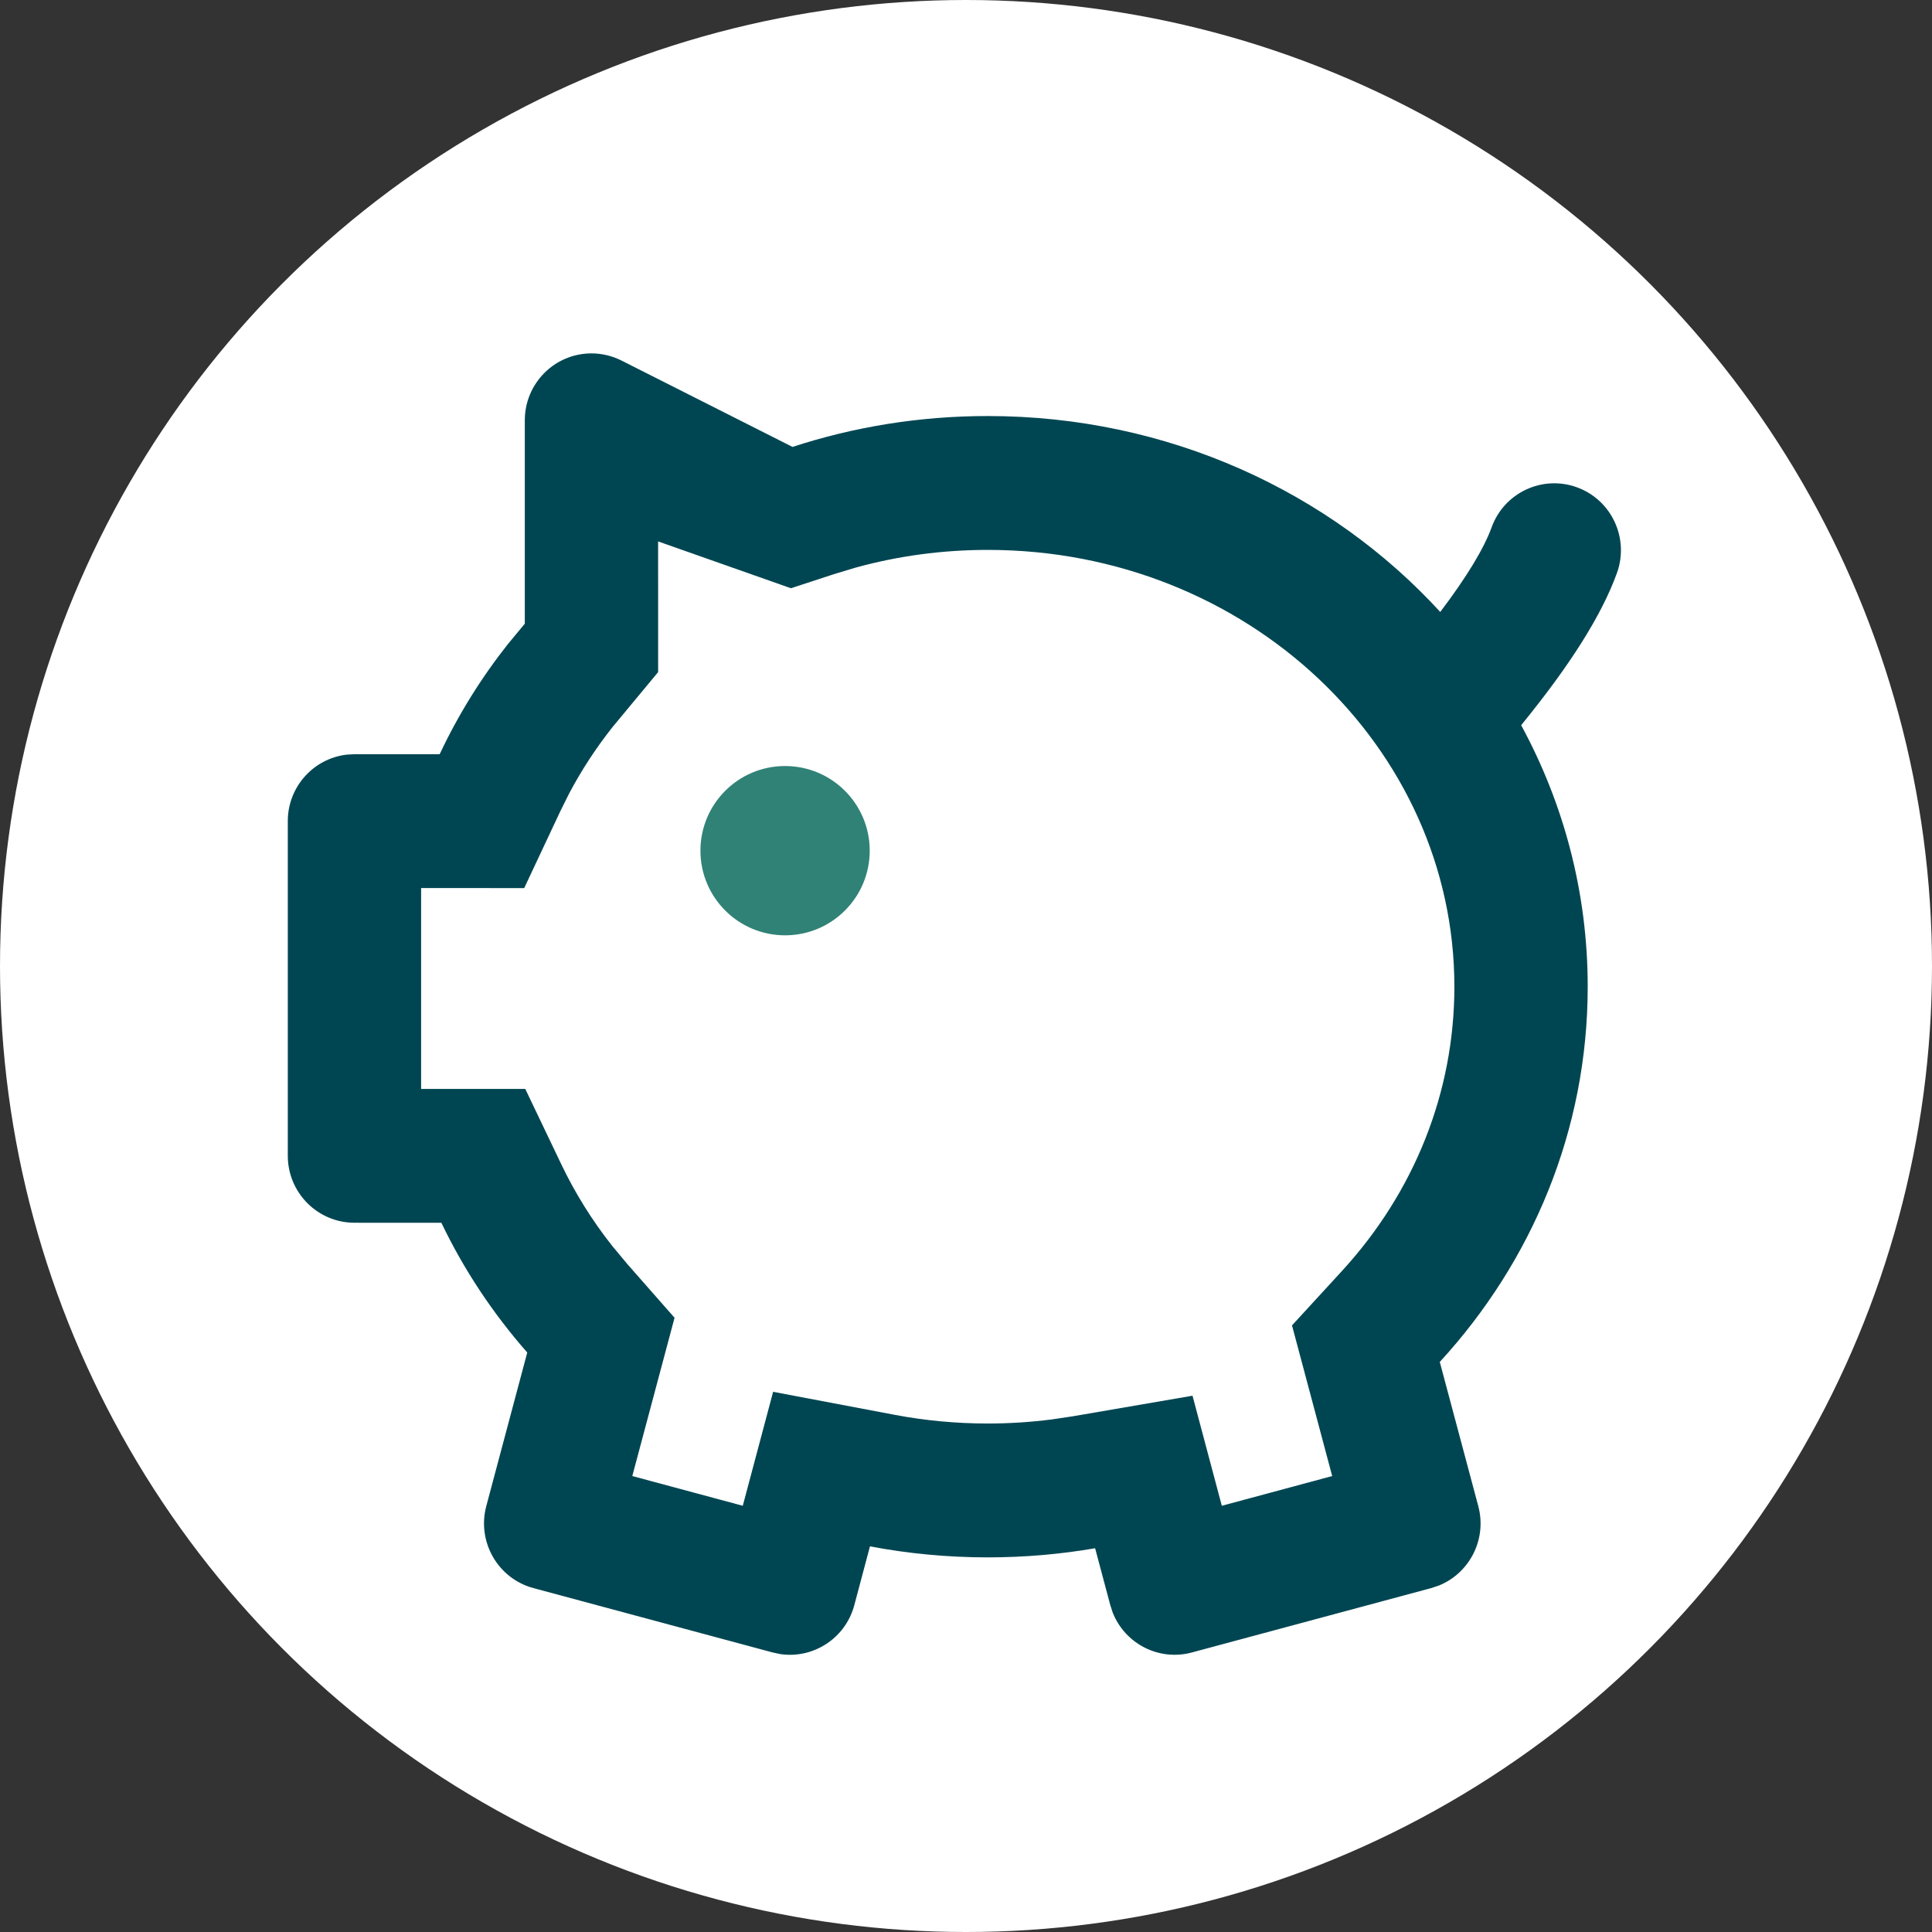
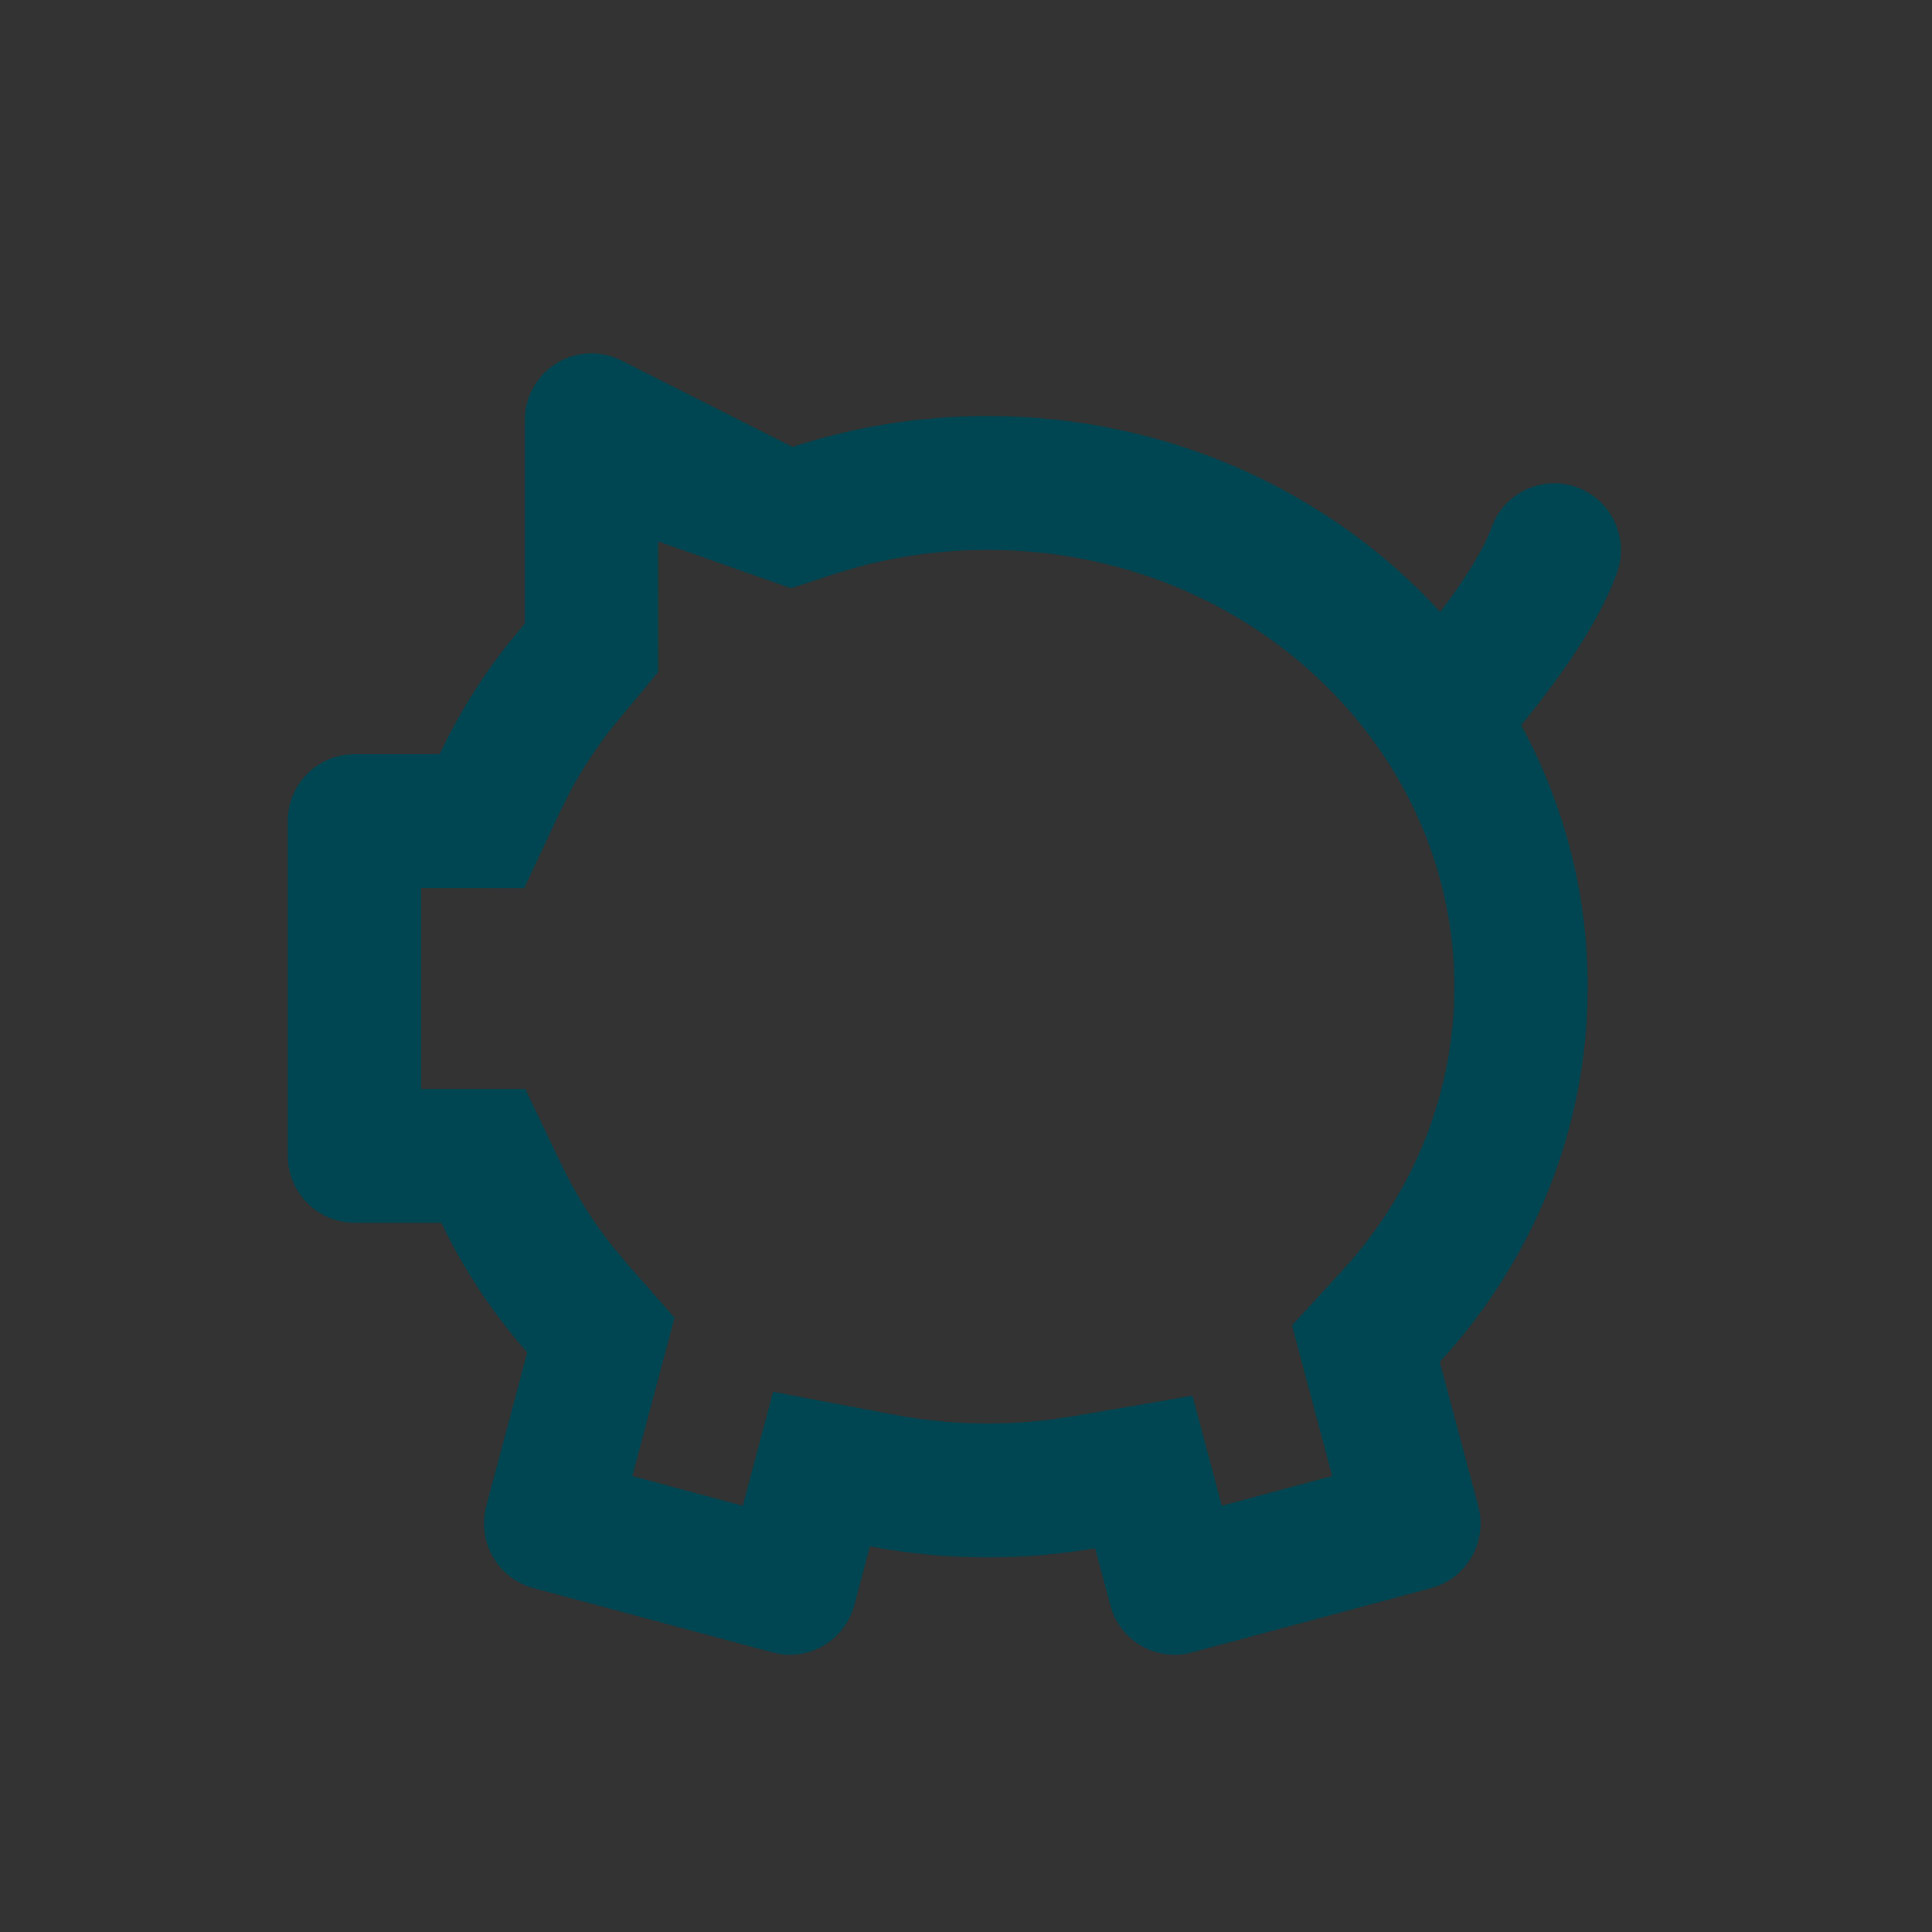
<svg xmlns="http://www.w3.org/2000/svg" width="83" height="83" viewBox="0 0 83 83" fill="none">
  <rect x="0" y="0" width="83" height="83" fill="#333333" stroke="none" />
-   <circle cx="41.5" cy="41.5" r="41.5" fill="white" />
  <g clip-path="url(#clip0_248_17)">
    <path d="M25.41 15.182C25.857 15.182 26.297 15.287 26.697 15.488L34.047 19.2C36.676 18.34 39.498 17.873 42.435 17.873C50.192 17.873 57.149 21.133 61.874 26.29C63.021 24.776 63.757 23.55 64.08 22.657C64.619 21.165 66.262 20.394 67.749 20.936C69.236 21.477 70.003 23.127 69.464 24.619C68.802 26.451 67.434 28.6 65.35 31.155C67.178 34.521 68.209 38.341 68.209 42.389C68.209 48.561 65.812 54.2 61.854 58.51L63.508 64.704C63.889 66.129 63.134 67.59 61.801 68.121L61.483 68.226L51.205 70.991C49.787 71.374 48.331 70.616 47.803 69.278L47.699 68.958L47.047 66.514C45.551 66.771 44.009 66.906 42.435 66.906C40.703 66.906 39.011 66.743 37.374 66.433L36.702 68.958C36.323 70.382 34.942 71.27 33.523 71.061L33.195 70.991L22.917 68.226C21.389 67.815 20.483 66.238 20.891 64.704L22.651 58.105C21.173 56.423 19.928 54.551 18.962 52.532L15.227 52.53C13.646 52.528 12.365 51.241 12.364 49.653V35.276C12.364 33.801 13.469 32.586 14.893 32.42L15.227 32.401L18.889 32.401C19.683 30.71 20.673 29.119 21.831 27.657L22.546 26.794V18.057C22.546 16.469 23.828 15.182 25.41 15.182ZM28.273 23.26L28.274 28.874L26.315 31.235C25.602 32.136 24.977 33.093 24.448 34.094L24.07 34.854L22.52 38.153L18.091 38.151V46.781L22.566 46.782L24.125 50.042C24.71 51.264 25.434 52.425 26.285 53.505L26.946 54.3L28.979 56.612L27.164 63.412L31.91 64.689L33.214 59.793L38.436 60.782C39.74 61.029 41.077 61.155 42.435 61.155C43.361 61.155 44.278 61.096 45.182 60.98L46.081 60.846L51.231 59.961L52.49 64.689L57.232 63.412L55.505 56.94L57.643 54.611C60.756 51.222 62.481 46.932 62.481 42.389C62.481 32.097 53.573 23.624 42.435 23.624C40.476 23.624 38.562 23.885 36.73 24.393L35.822 24.668L33.979 25.271L28.273 23.26Z" fill="#004652" />
-     <path d="M33.727 40.182C35.736 40.182 37.364 38.554 37.364 36.545C37.364 34.537 35.736 32.909 33.727 32.909C31.719 32.909 30.091 34.537 30.091 36.545C30.091 38.554 31.719 40.182 33.727 40.182Z" fill="#308276" />
  </g>
  <defs>
    <clipPath id="clip0_248_17">
      <rect width="80" height="80" fill="white" transform="translate(1 2)" />
    </clipPath>
  </defs>
</svg>